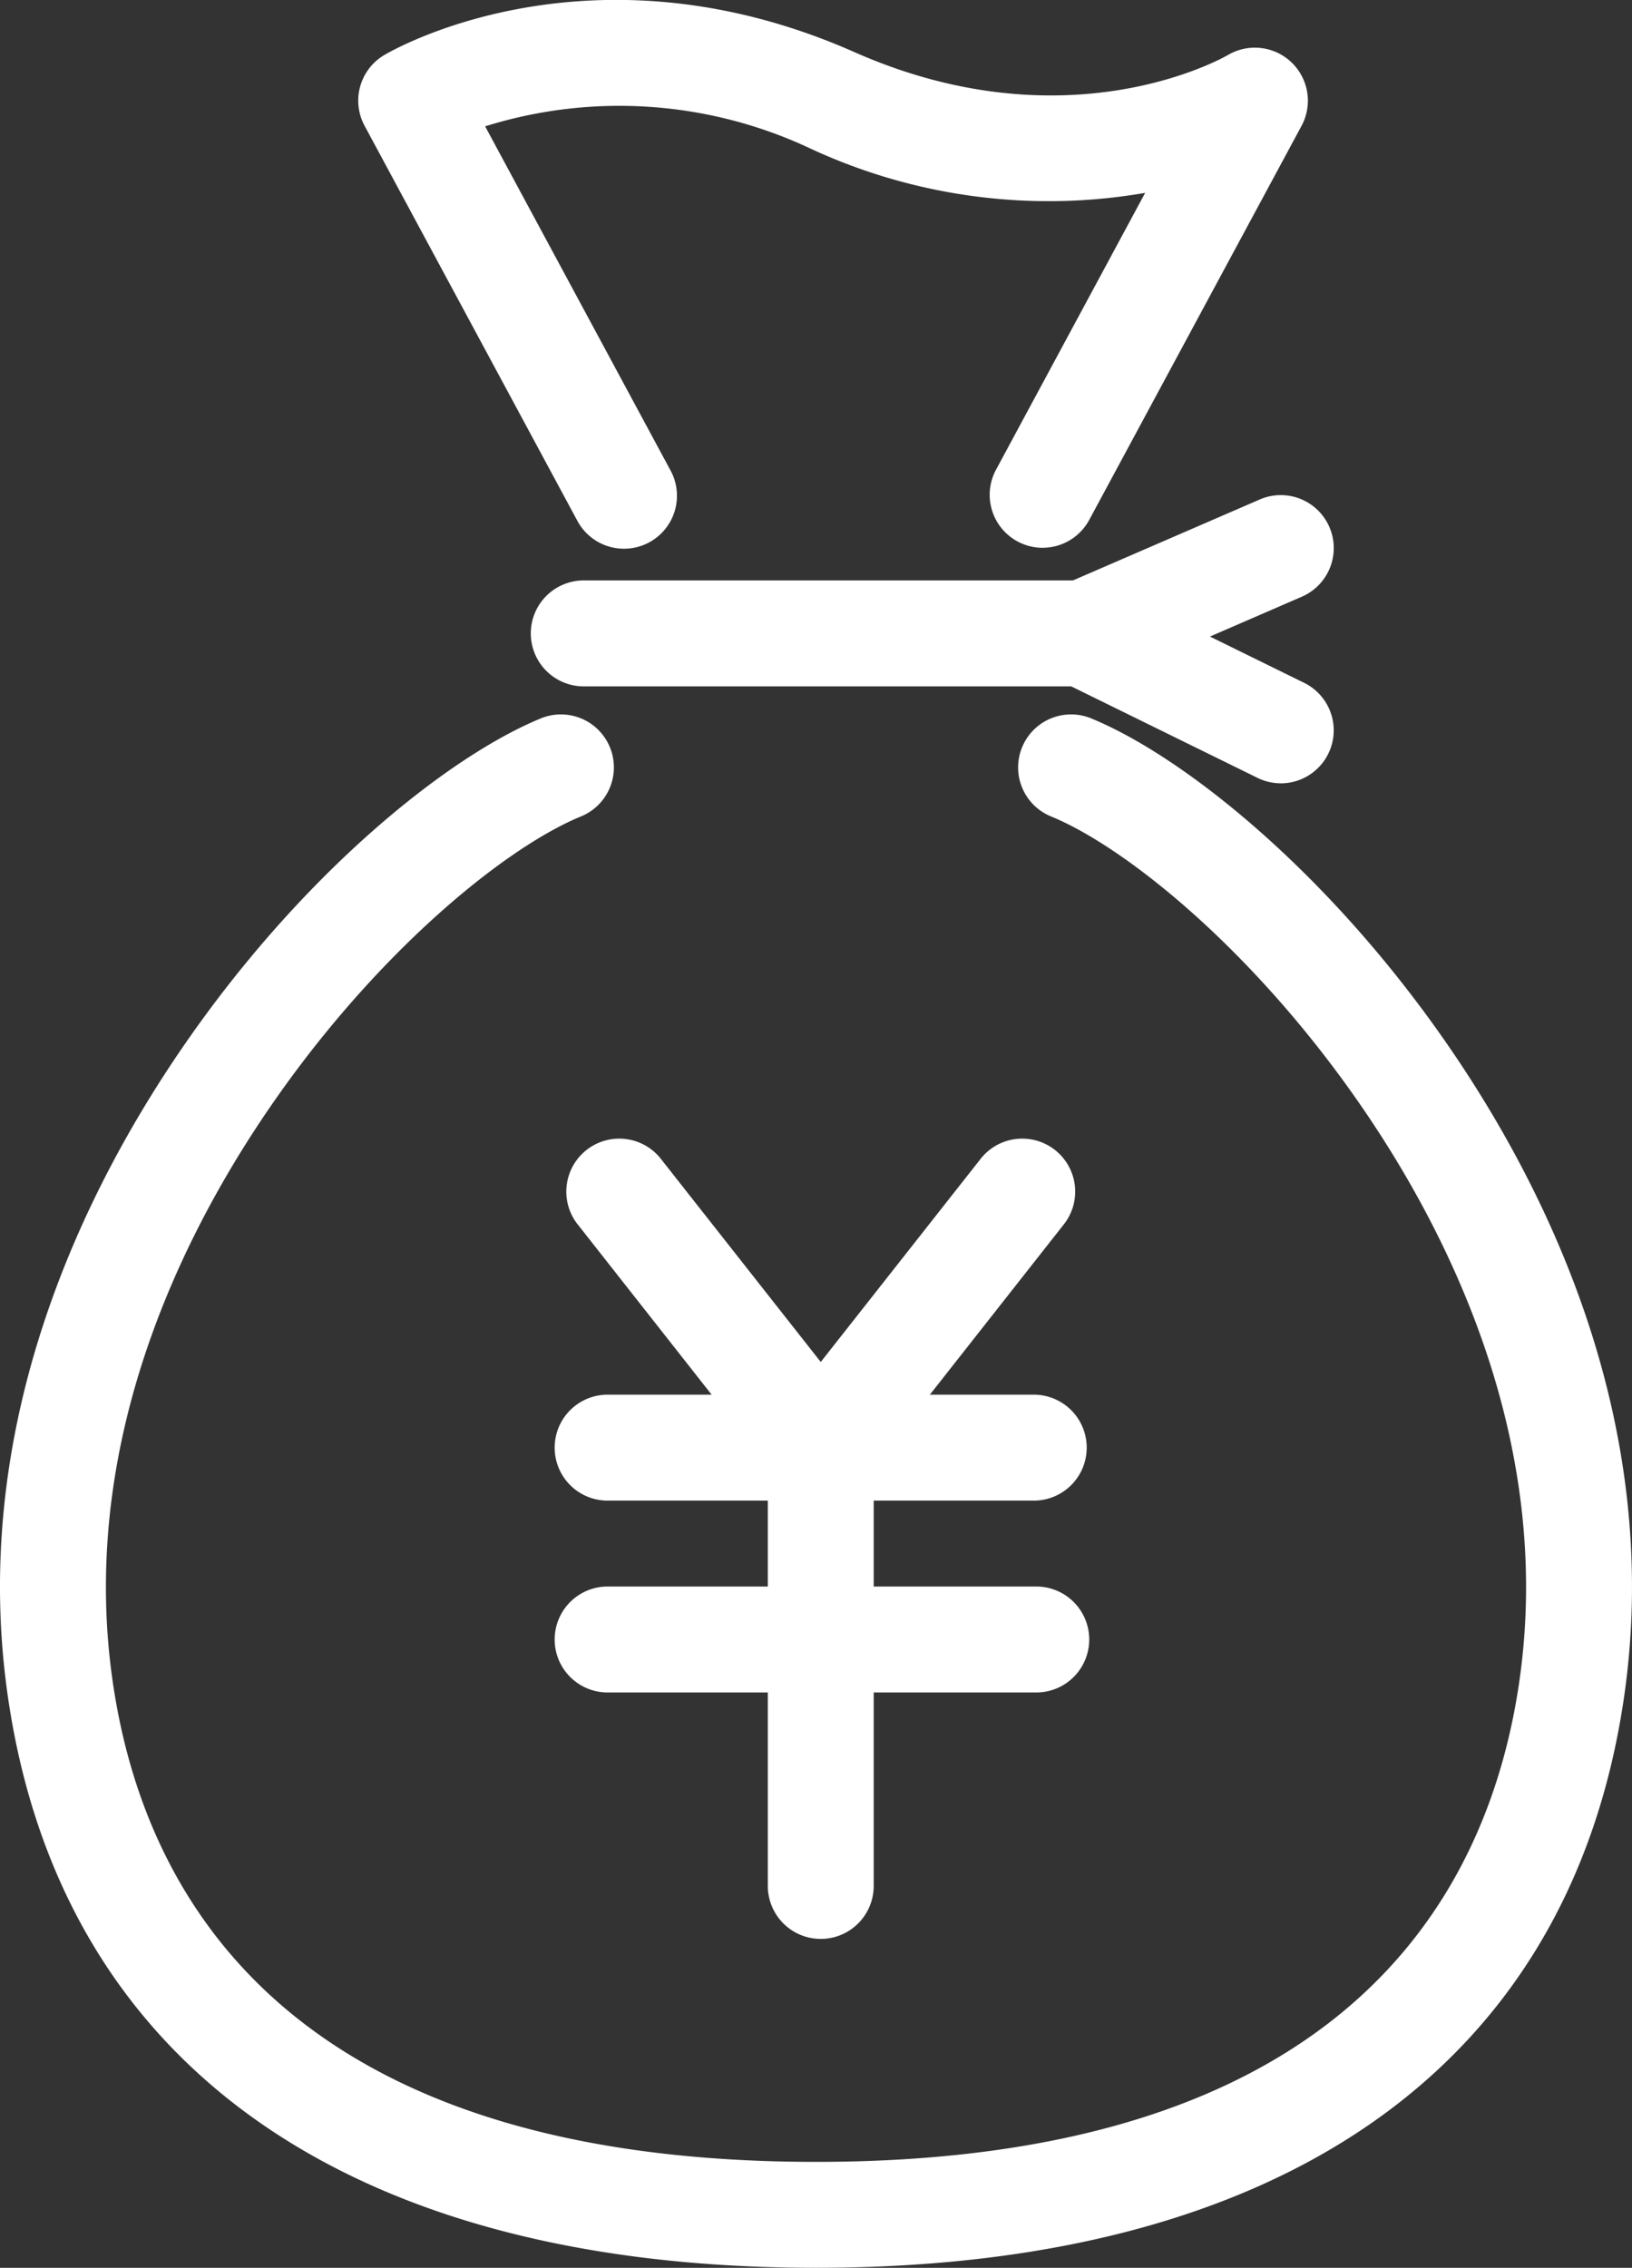
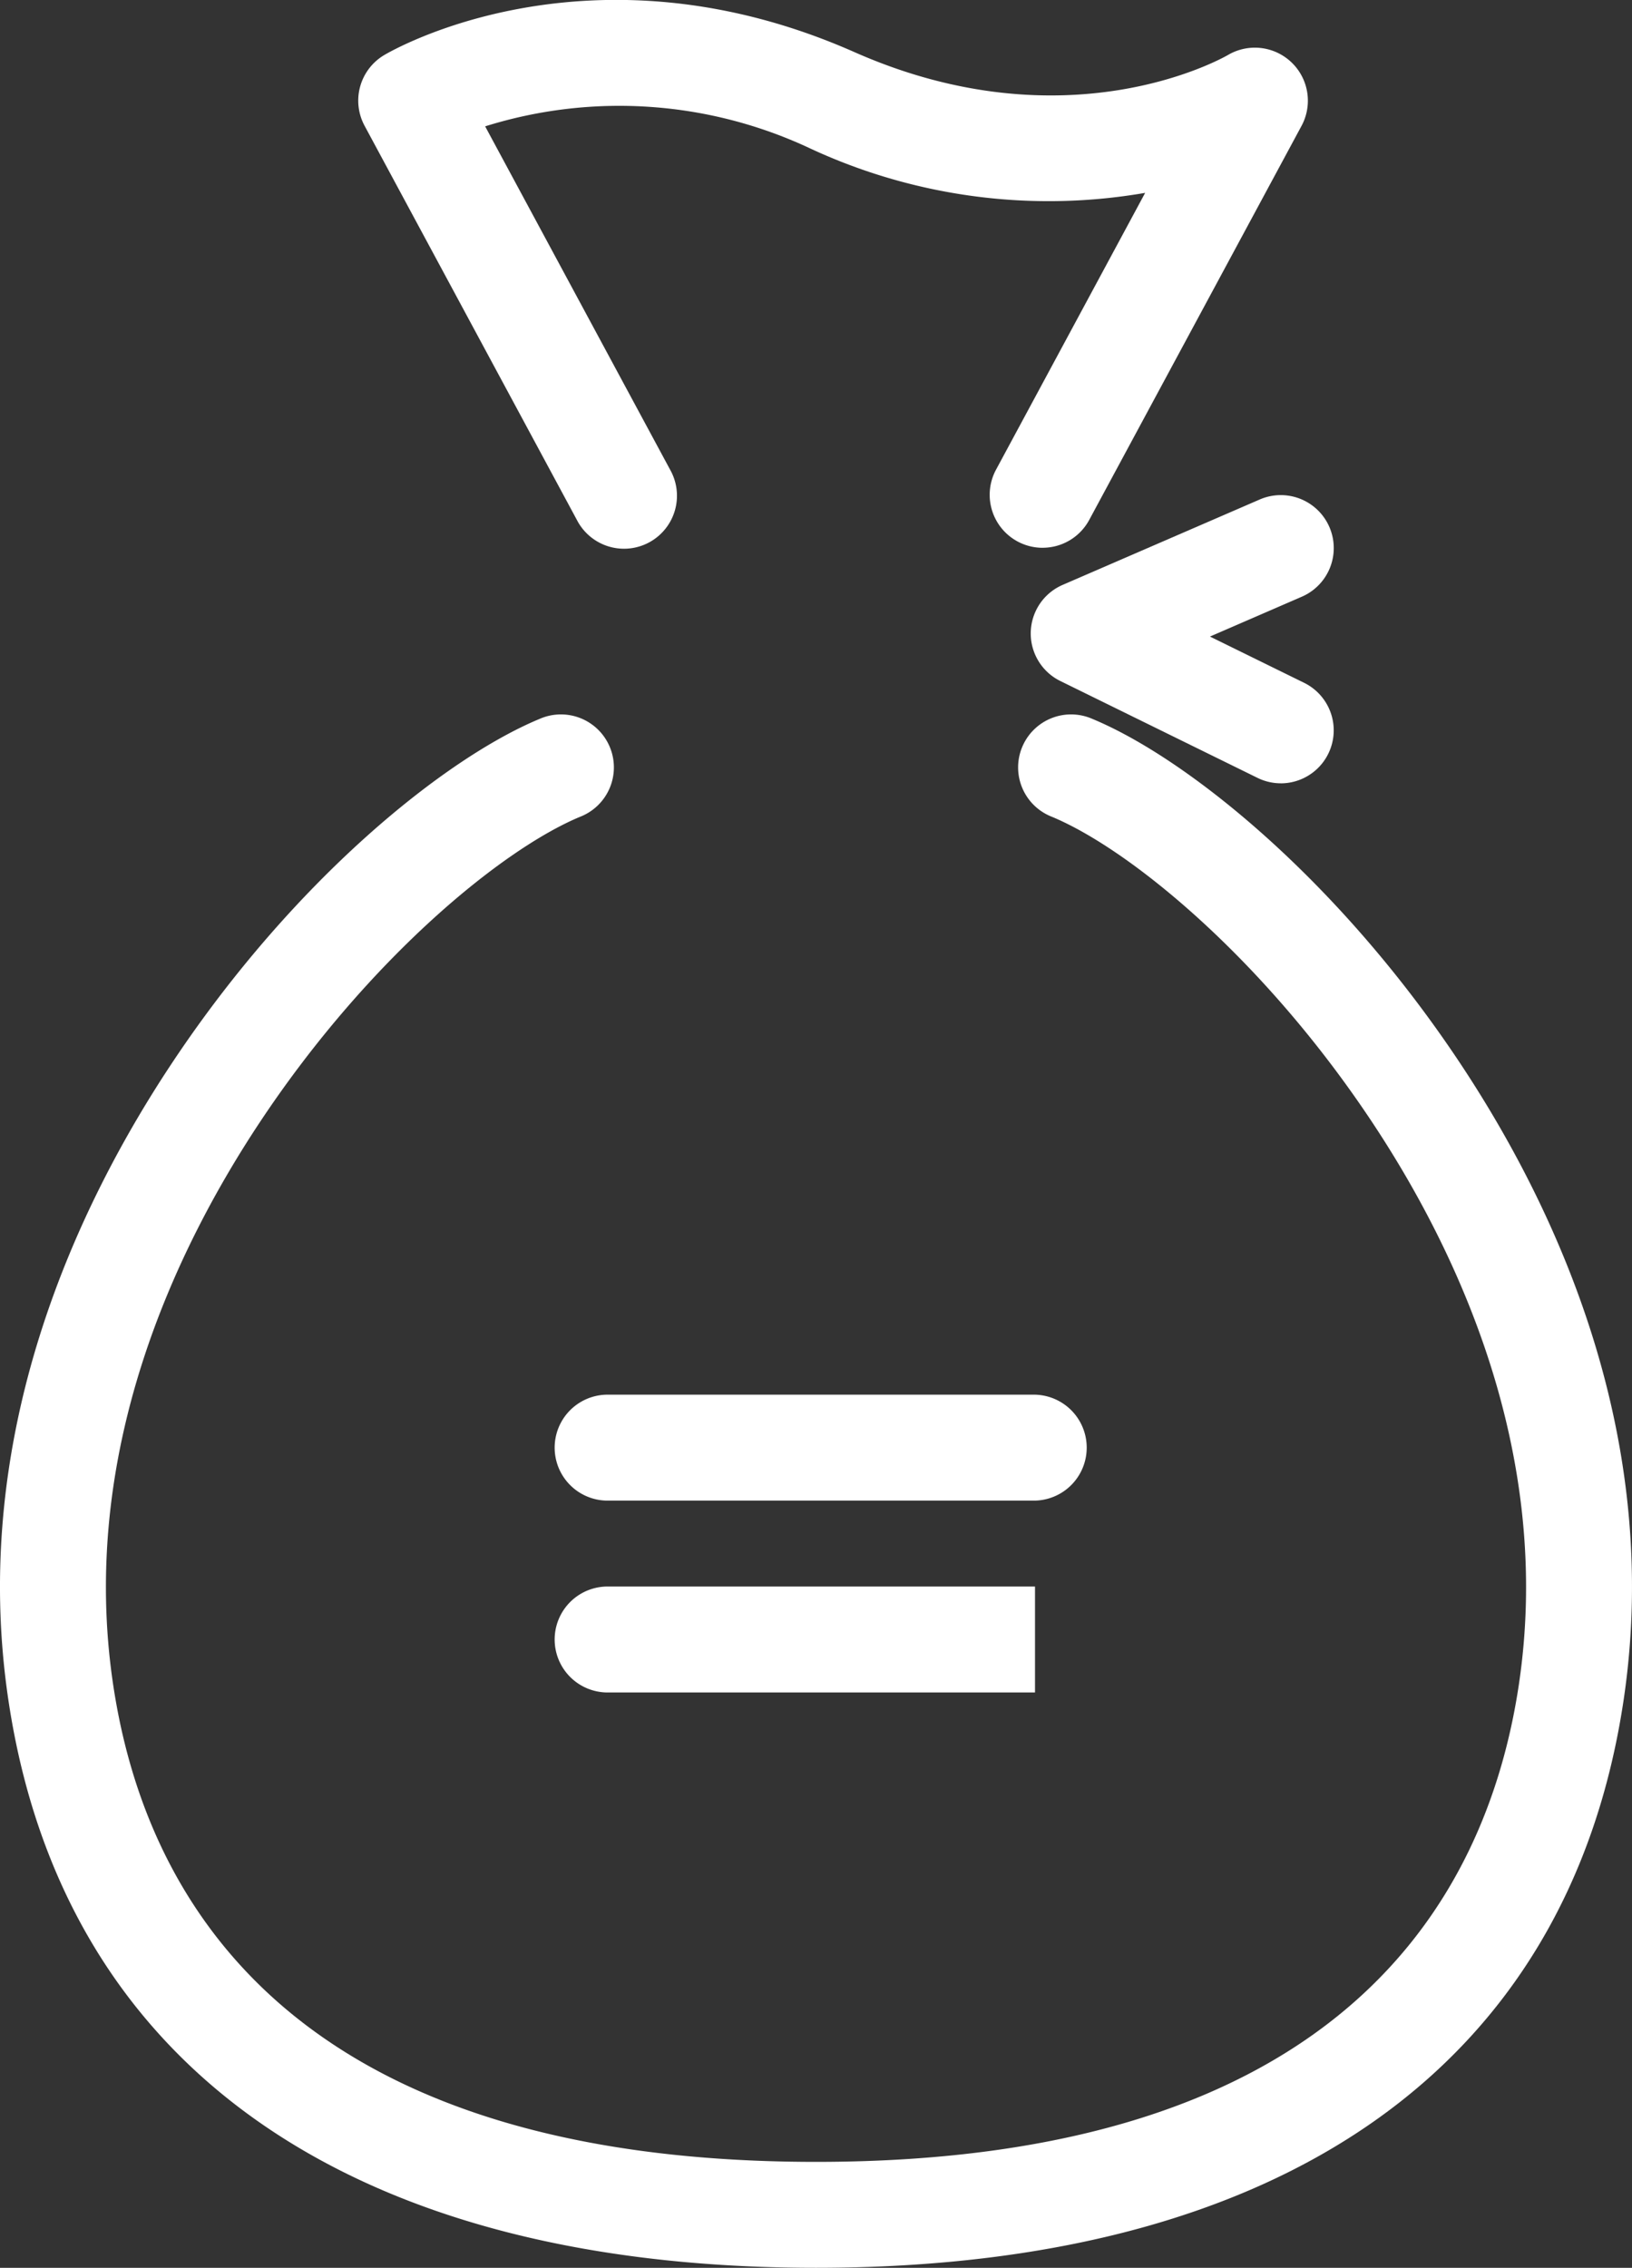
<svg xmlns="http://www.w3.org/2000/svg" id="icon-date01" width="54.513" height="75.723" viewBox="0 0 54.513 75.723">
  <rect x="0" y="0" width="54.513" height="75.723" fill="#333333" stroke="none" />
  <defs>
    <clipPath id="clip-path">
      <rect id="長方形_1615" data-name="長方形 1615" width="54.513" height="75.723" fill="#fff" />
    </clipPath>
  </defs>
  <g id="グループ_236" data-name="グループ 236" clip-path="url(#clip-path)">
    <path id="パス_5675" data-name="パス 5675" d="M63.455,18.291A1.769,1.769,0,0,1,61.9,15.683l4.981-9.243A18.908,18.908,0,0,1,55.742,4.98a15,15,0,0,0-10.907-.761l6.179,11.465A1.769,1.769,0,1,1,47.9,17.362L40.808,4.2a1.769,1.769,0,0,1,.652-2.359c.277-.165,6.894-4,15.712-.1,7.087,3.133,12.264.218,12.481.092A1.771,1.771,0,0,1,72.106,4.2l-7.093,13.16a1.768,1.768,0,0,1-1.558.93" transform="translate(-28.63 0)" fill="#fff" />
-     <path id="パス_5676" data-name="パス 5676" d="M78.518,69.288H61.777a1.769,1.769,0,0,1,0-3.537H78.518a1.769,1.769,0,1,1,0,3.537" transform="translate(-42.32 -46.37)" fill="#fff" />
    <path id="パス_5677" data-name="パス 5677" d="M27.256,132.837c-15.562,0-25.142-6.725-26.973-18.938-1.327-8.845,2.264-16.5,5.511-21.363,4.039-6.052,9.049-10.093,12.222-11.414a1.769,1.769,0,1,1,1.36,3.265c-2.595,1.08-7.03,4.705-10.64,10.113-2.9,4.345-6.114,11.146-4.955,18.875C4.87,120.64,9.828,129.3,27.256,129.3s22.385-8.66,23.476-15.925c1.159-7.728-2.054-14.53-4.955-18.875-3.609-5.407-8.046-9.033-10.64-10.113a1.769,1.769,0,1,1,1.36-3.265c3.173,1.321,8.182,5.363,12.222,11.414,3.247,4.864,6.837,12.518,5.511,21.363-1.832,12.212-11.411,18.938-26.974,18.938" transform="translate(0 -57.114)" fill="#fff" />
-     <path id="パス_5678" data-name="パス 5678" d="M72.726,141.152a1.767,1.767,0,0,1-1.39-.675l-6.7-8.515a1.769,1.769,0,1,1,2.779-2.188l5.314,6.749,5.314-6.749a1.769,1.769,0,1,1,2.779,2.188l-6.7,8.515a1.767,1.767,0,0,1-1.39.675" transform="translate(-45.314 -91.046)" fill="#fff" />
    <path id="パス_5679" data-name="パス 5679" d="M78.8,161.524H64.482a1.769,1.769,0,0,1,0-3.537H78.8a1.769,1.769,0,0,1,0,3.537" transform="translate(-44.228 -111.418)" fill="#fff" />
-     <path id="パス_5680" data-name="パス 5680" d="M78.8,183.256H64.482a1.769,1.769,0,0,1,0-3.537H78.8a1.769,1.769,0,1,1,0,3.537" transform="translate(-44.228 -126.744)" fill="#fff" />
-     <path id="パス_5681" data-name="パス 5681" d="M88.765,176.159A1.769,1.769,0,0,1,87,174.39V159.756a1.769,1.769,0,1,1,3.537,0V174.39a1.769,1.769,0,0,1-1.769,1.769" transform="translate(-61.353 -111.418)" fill="#fff" />
+     <path id="パス_5680" data-name="パス 5680" d="M78.8,183.256H64.482a1.769,1.769,0,0,1,0-3.537H78.8" transform="translate(-44.228 -126.744)" fill="#fff" />
    <path id="パス_5682" data-name="パス 5682" d="M125.155,65.7a1.76,1.76,0,0,1-.778-.182l-6.584-3.233a1.768,1.768,0,0,1,.076-3.21l6.584-2.852a1.768,1.768,0,0,1,1.406,3.246L122.79,60.8l3.146,1.545a1.769,1.769,0,0,1-.781,3.356" transform="translate(-82.374 -39.545)" fill="#fff" />
  </g>
</svg>